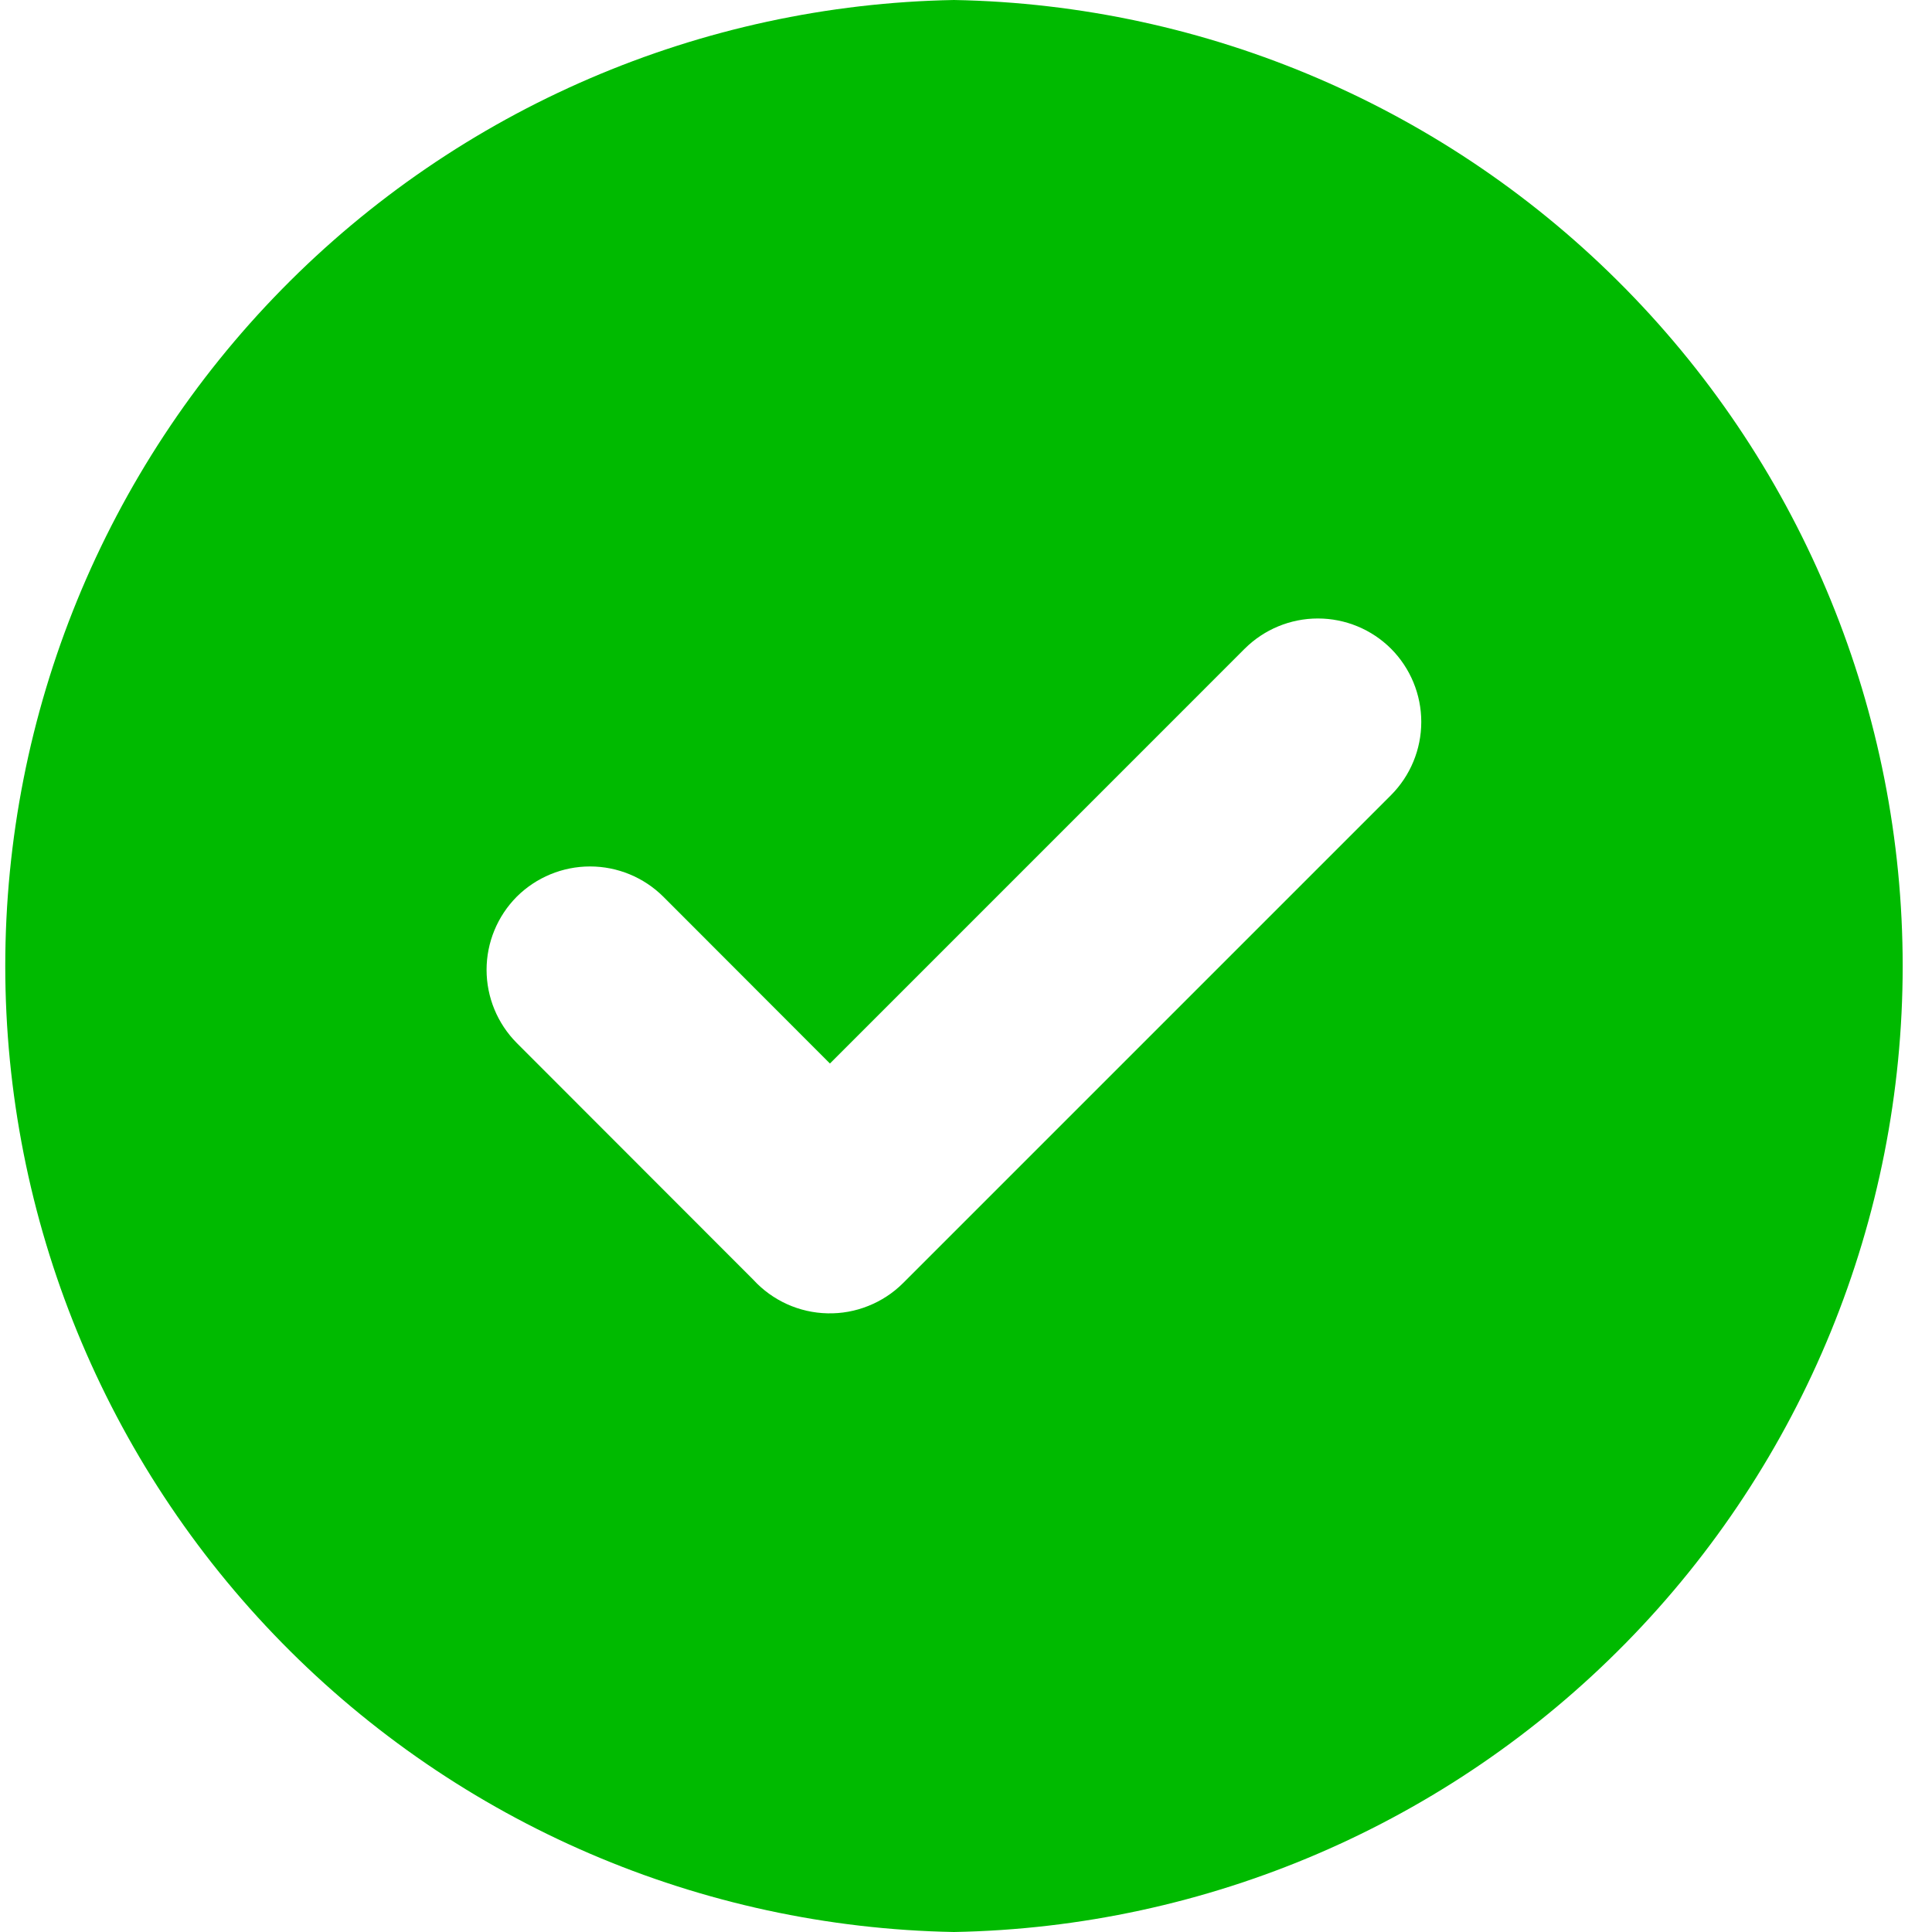
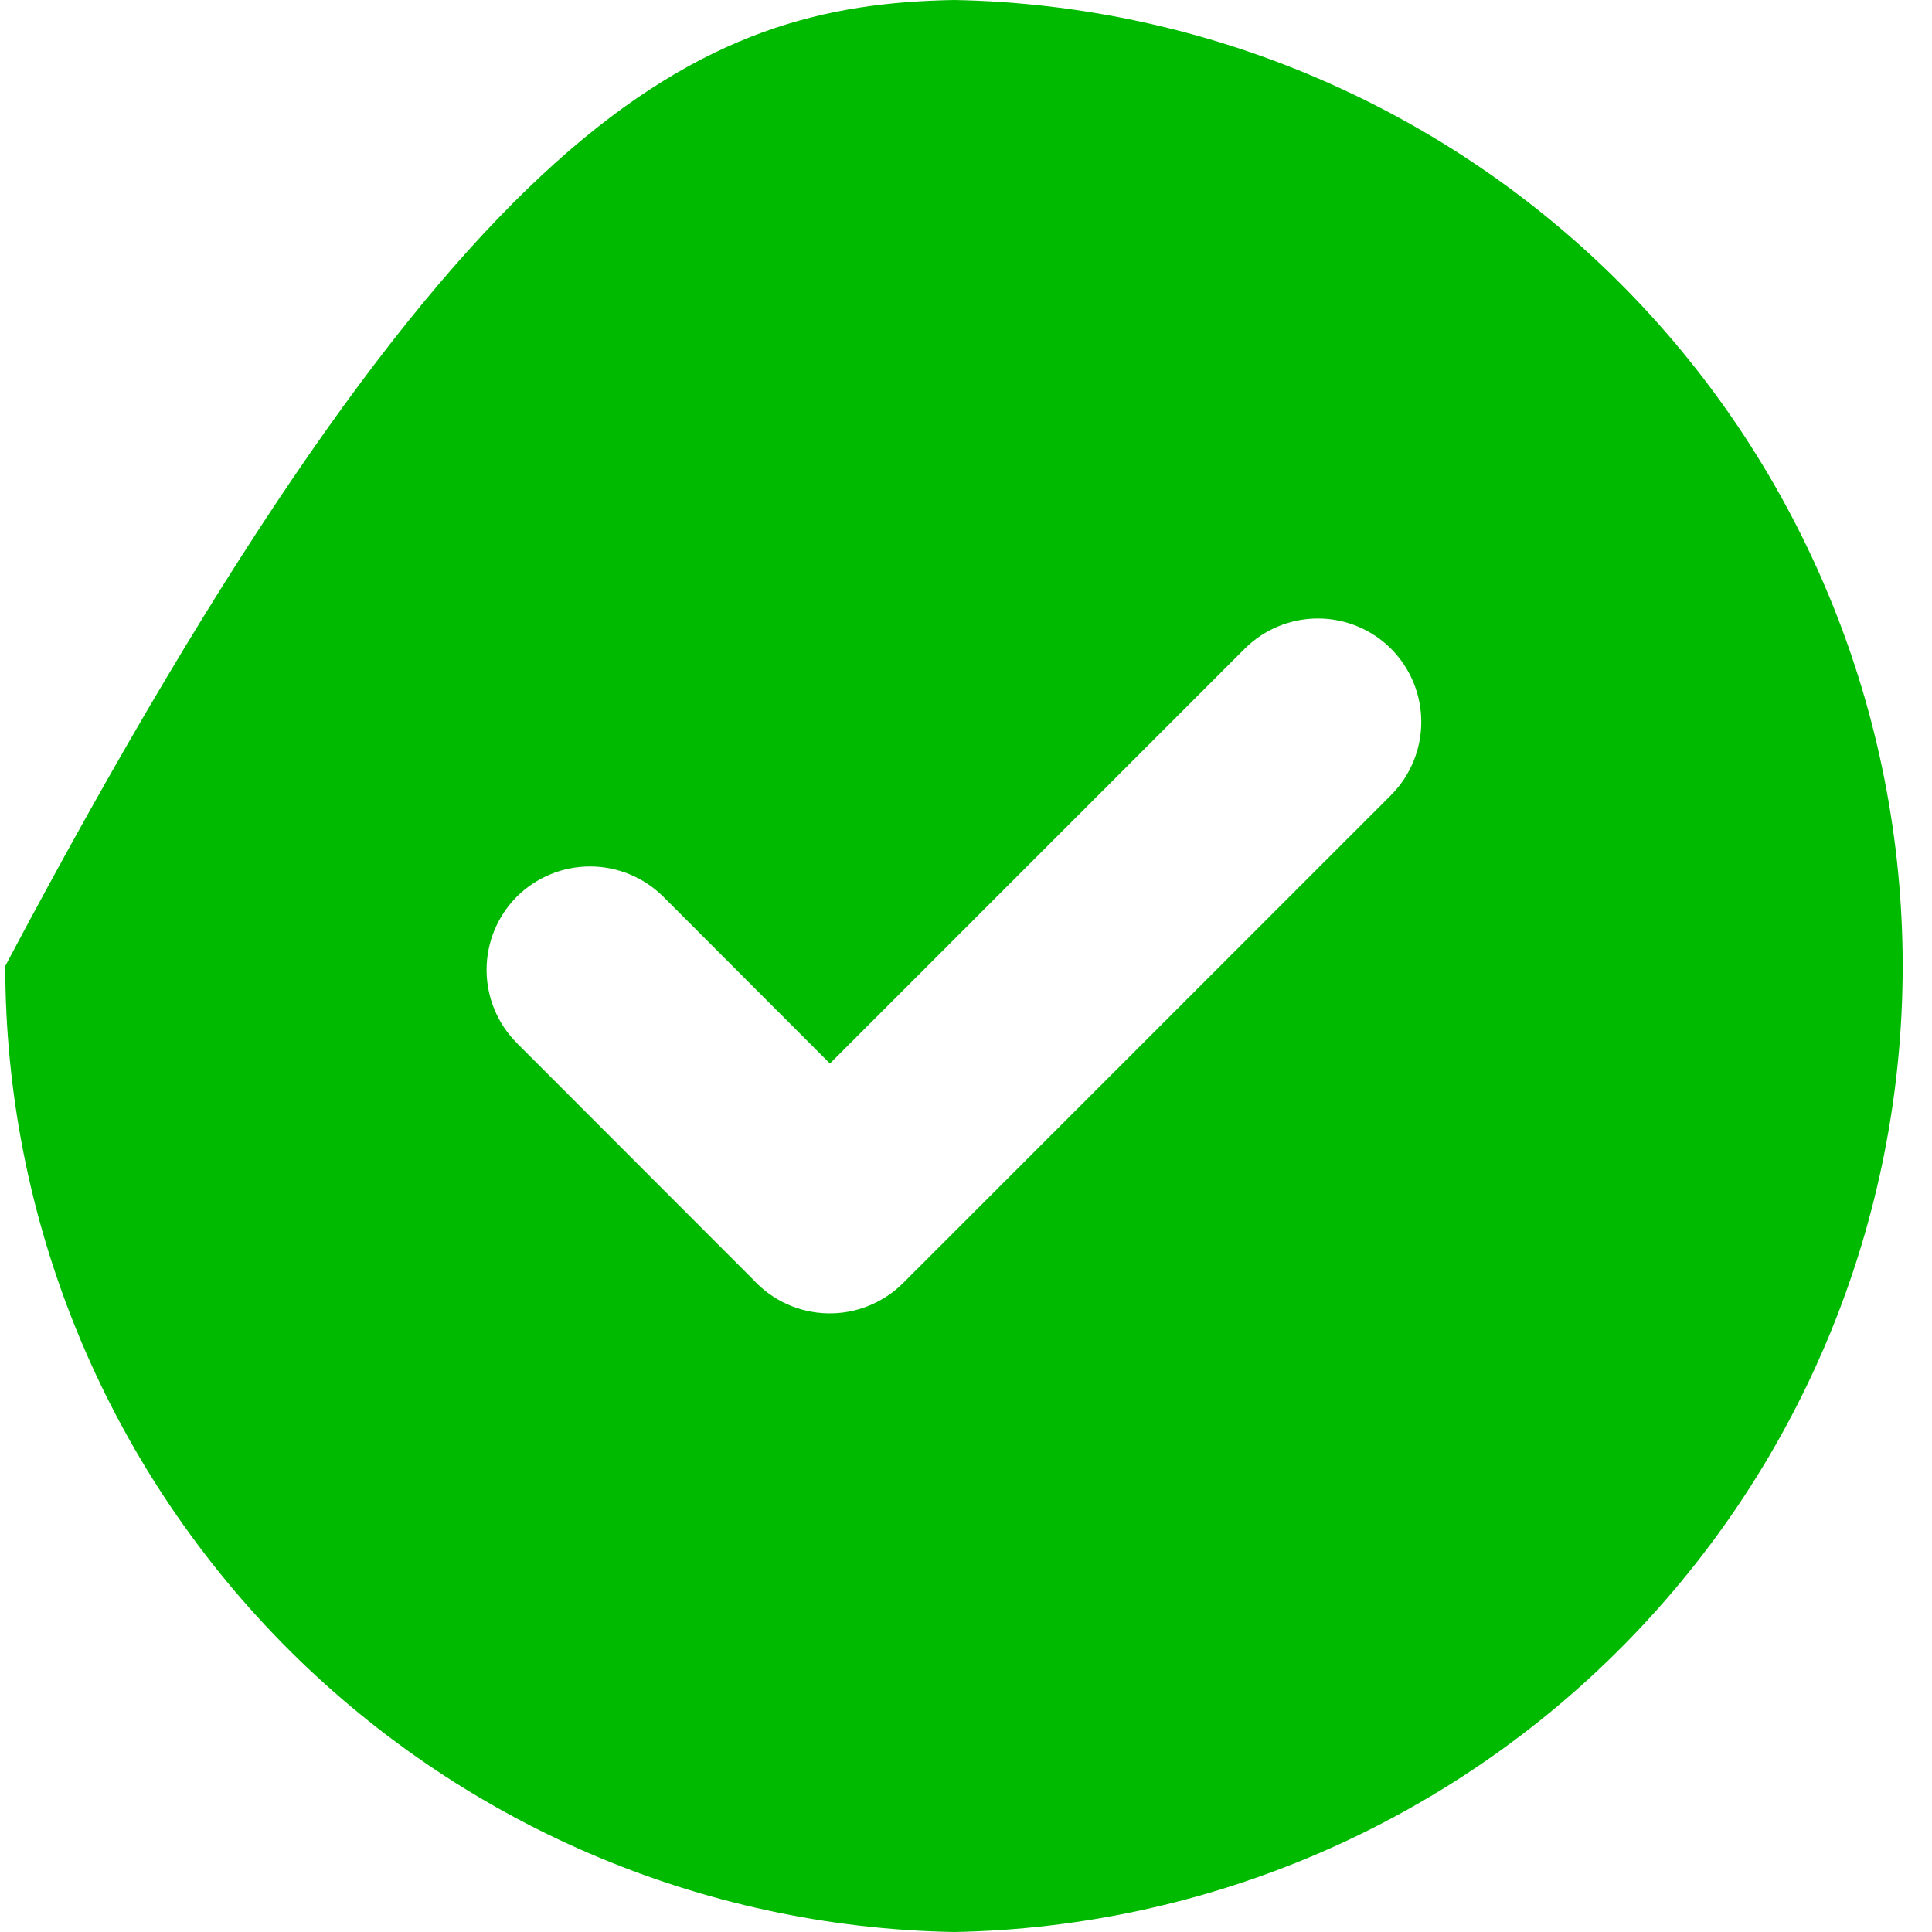
<svg xmlns="http://www.w3.org/2000/svg" width="40" height="40" viewBox="0 0 40 40" fill="none">
-   <path fill-rule="evenodd" clip-rule="evenodd" d="M19.751 0C24.993 0.095 29.988 2.244 33.661 5.984C37.335 9.724 39.393 14.757 39.393 20C39.393 25.243 37.335 30.276 33.661 34.016C29.988 37.757 24.993 39.905 19.751 40C14.509 39.905 9.514 37.757 5.841 34.016C2.168 30.276 0.109 25.243 0.109 20C0.109 14.757 2.168 9.724 5.841 5.984C9.514 2.244 14.509 0.095 19.751 0ZM15.598 26.497L10.7 21.595C10.299 21.192 10.074 20.647 10.074 20.079C10.074 19.512 10.299 18.967 10.7 18.564C11.103 18.164 11.648 17.939 12.216 17.939C12.784 17.939 13.329 18.164 13.732 18.564L17.183 22.019L25.77 13.431C26.173 13.03 26.717 12.805 27.285 12.805C27.853 12.805 28.398 13.03 28.8 13.431C29.201 13.834 29.426 14.379 29.426 14.946C29.426 15.514 29.201 16.059 28.8 16.462L18.695 26.567C18.49 26.771 18.246 26.931 17.977 27.038C17.709 27.146 17.421 27.198 17.132 27.191C16.843 27.185 16.558 27.12 16.294 27.001C16.03 26.881 15.793 26.71 15.598 26.497Z" fill="#00BA00" />
+   <path fill-rule="evenodd" clip-rule="evenodd" d="M19.751 0C24.993 0.095 29.988 2.244 33.661 5.984C37.335 9.724 39.393 14.757 39.393 20C39.393 25.243 37.335 30.276 33.661 34.016C29.988 37.757 24.993 39.905 19.751 40C14.509 39.905 9.514 37.757 5.841 34.016C2.168 30.276 0.109 25.243 0.109 20C9.514 2.244 14.509 0.095 19.751 0ZM15.598 26.497L10.7 21.595C10.299 21.192 10.074 20.647 10.074 20.079C10.074 19.512 10.299 18.967 10.7 18.564C11.103 18.164 11.648 17.939 12.216 17.939C12.784 17.939 13.329 18.164 13.732 18.564L17.183 22.019L25.77 13.431C26.173 13.03 26.717 12.805 27.285 12.805C27.853 12.805 28.398 13.03 28.8 13.431C29.201 13.834 29.426 14.379 29.426 14.946C29.426 15.514 29.201 16.059 28.8 16.462L18.695 26.567C18.49 26.771 18.246 26.931 17.977 27.038C17.709 27.146 17.421 27.198 17.132 27.191C16.843 27.185 16.558 27.12 16.294 27.001C16.03 26.881 15.793 26.71 15.598 26.497Z" fill="#00BA00" />
</svg>